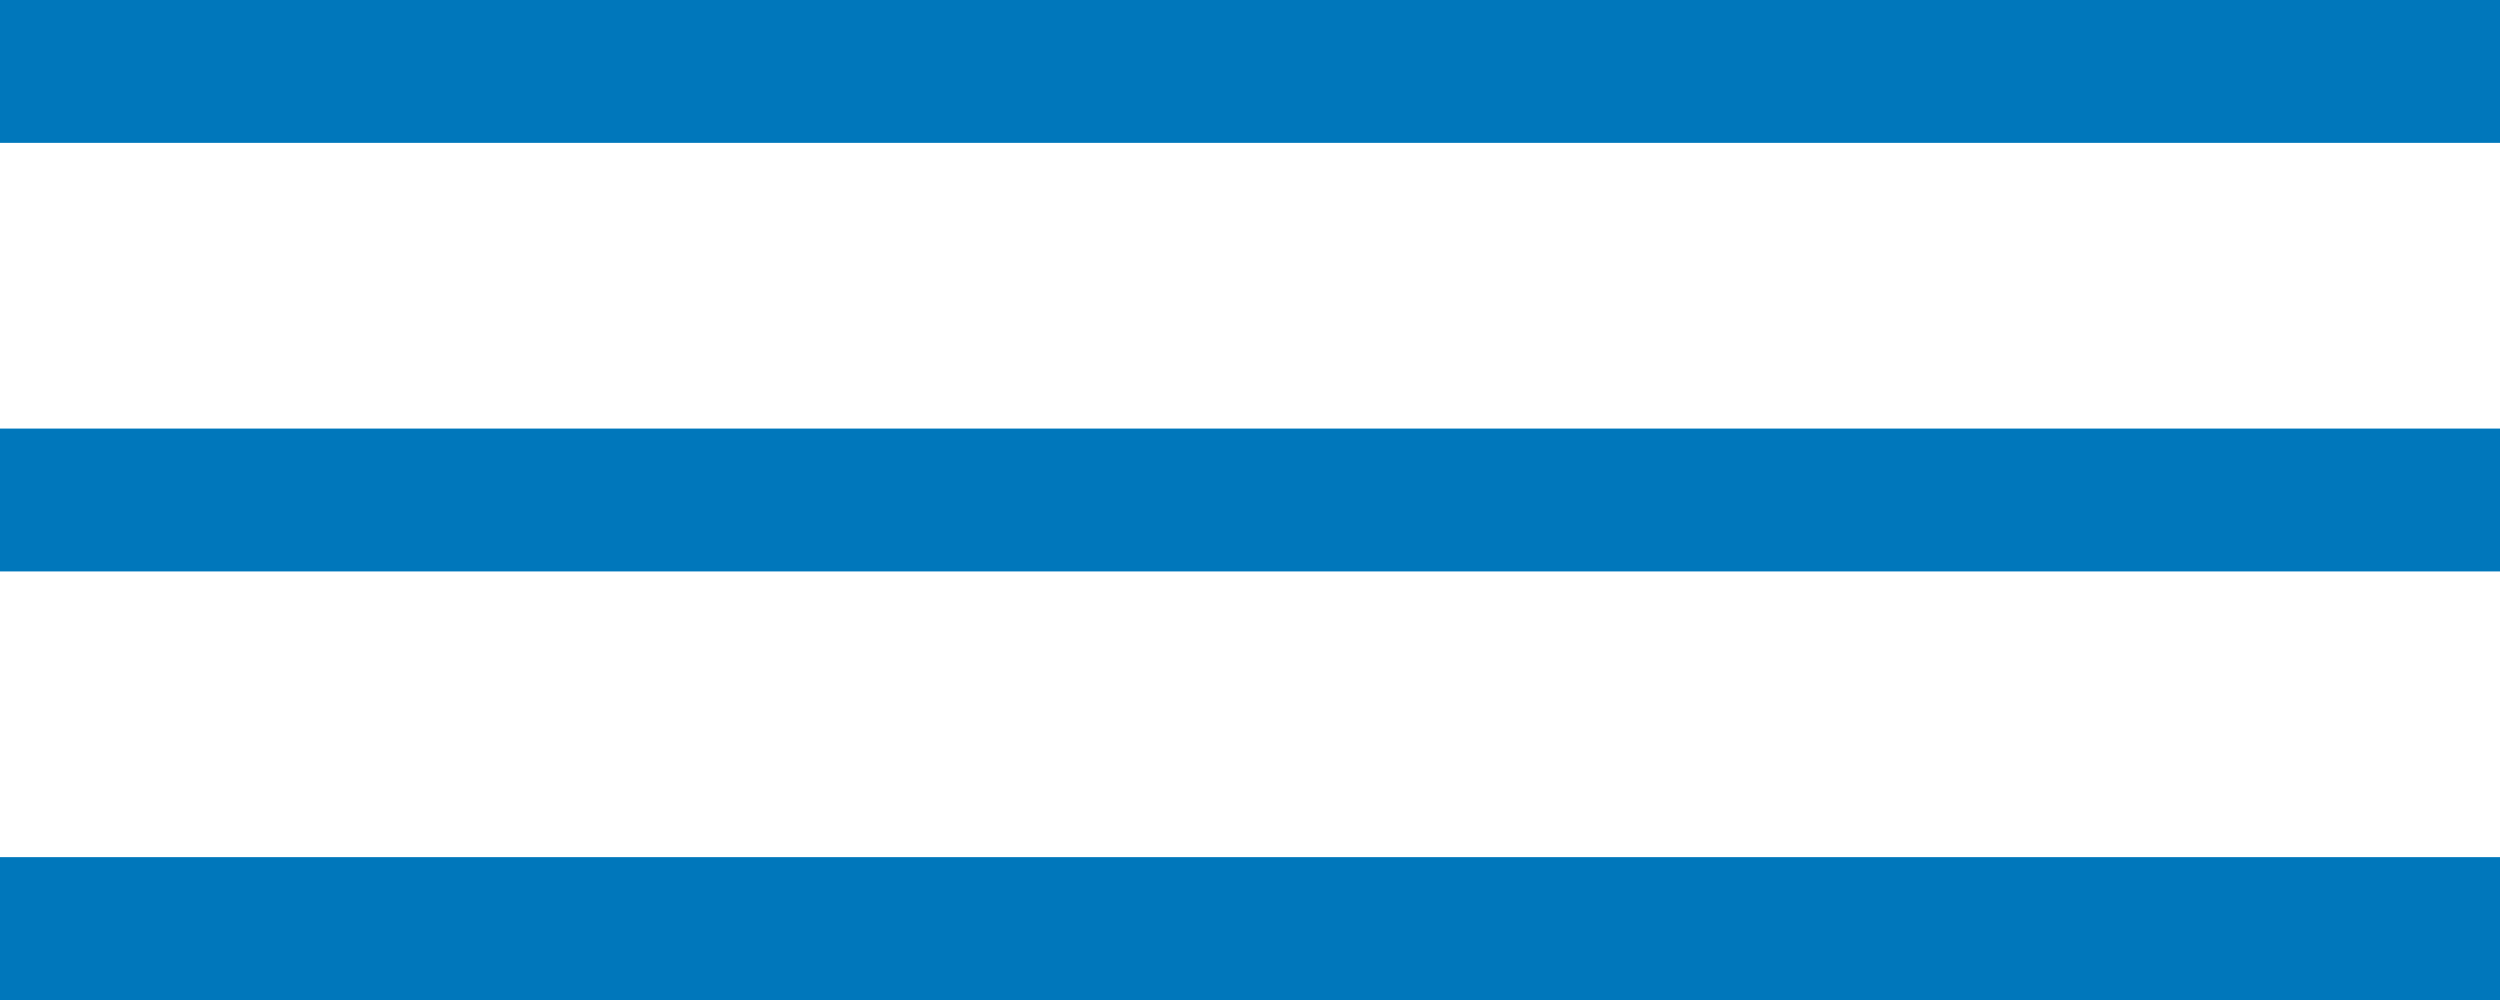
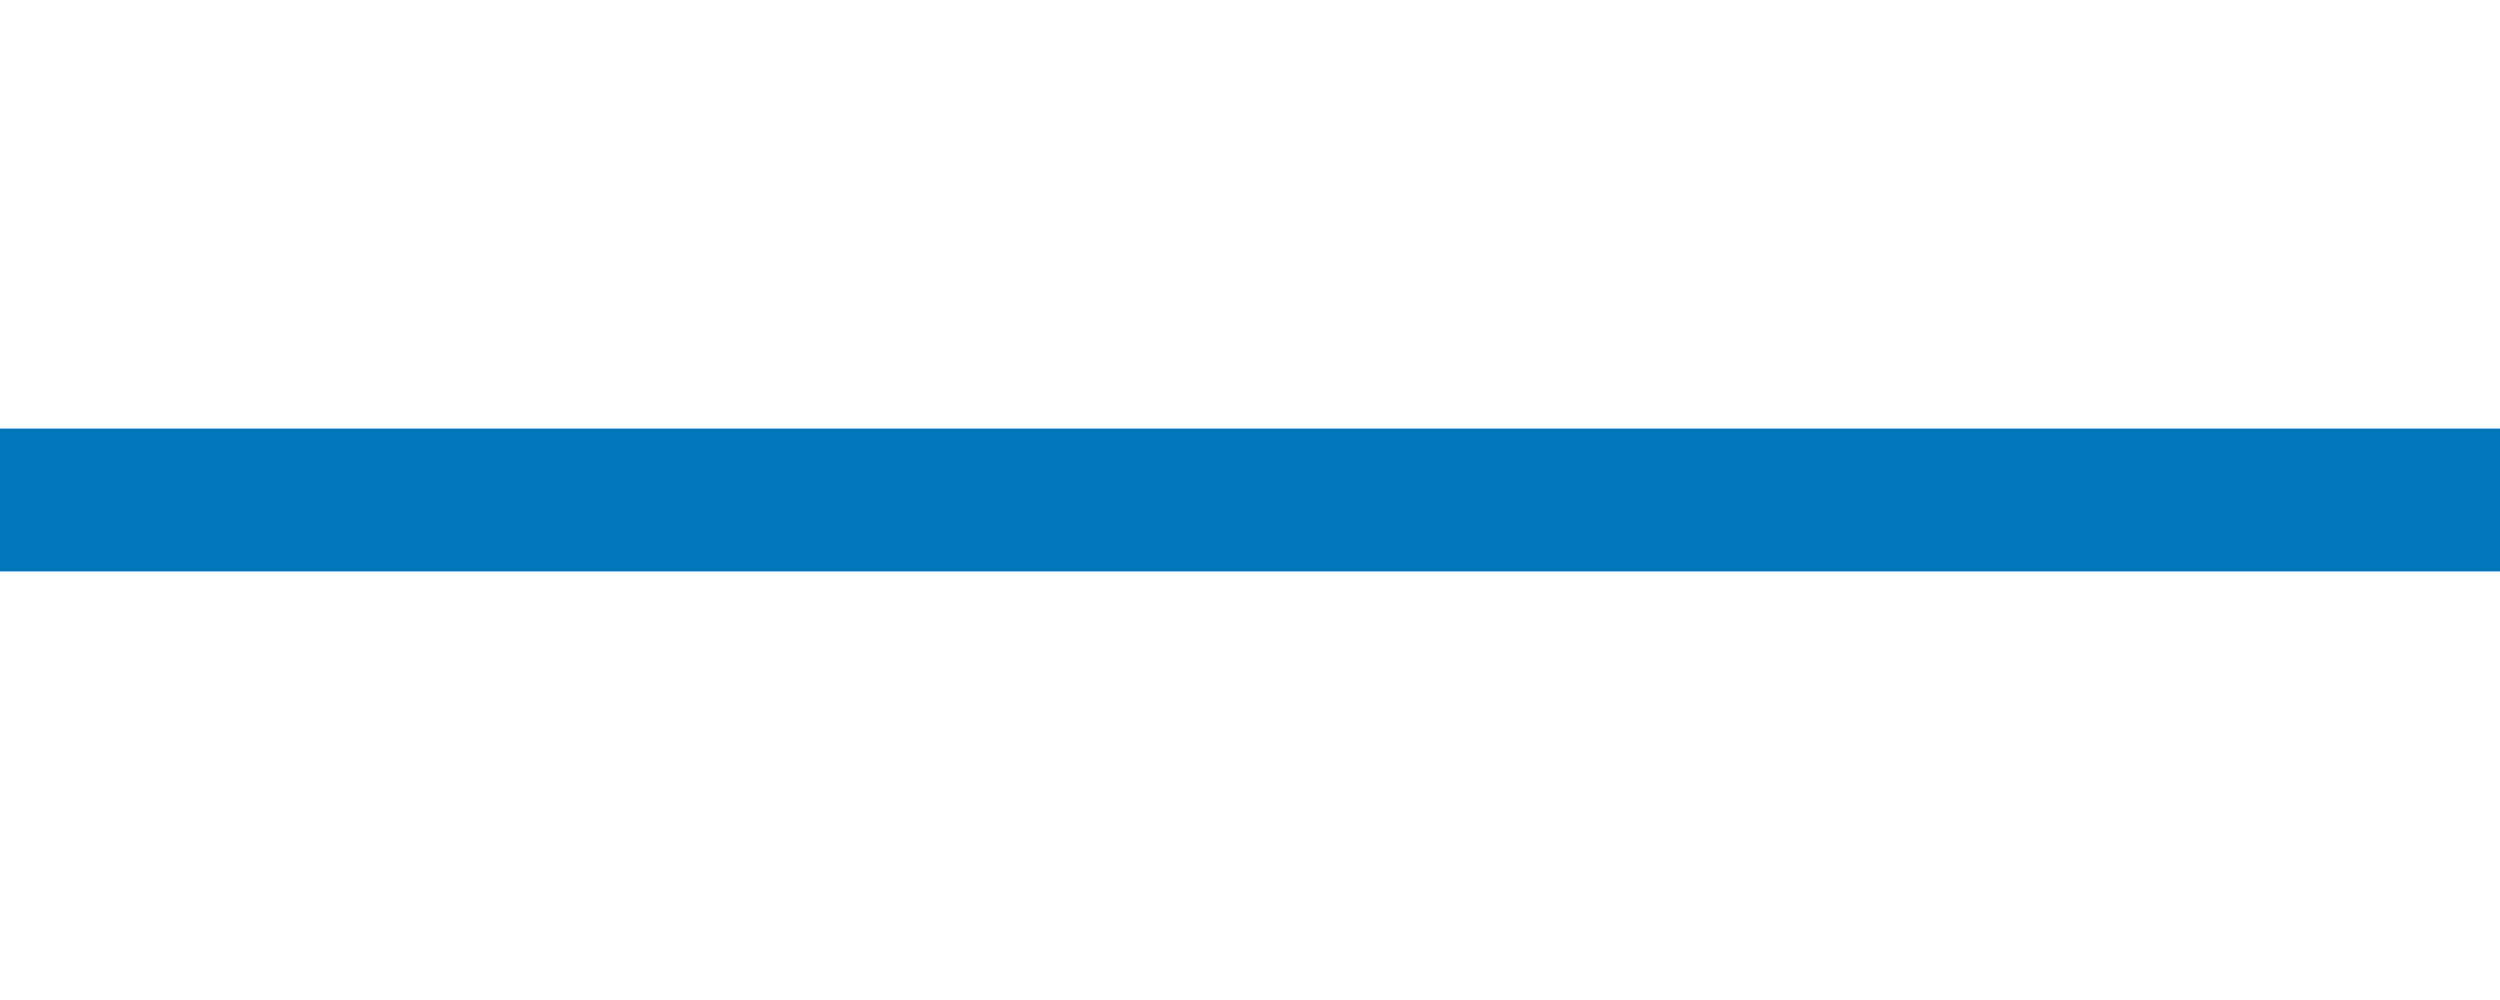
<svg xmlns="http://www.w3.org/2000/svg" id="_レイヤー_2" width="70" height="28" viewBox="0 0 70 28">
  <defs>
    <style>.cls-1{fill:none;stroke:#07b;stroke-miterlimit:10;stroke-width:4px;}</style>
  </defs>
  <g id="_レイヤー_1-2">
-     <line class="cls-1" x1="70" y1="2" y2="2" />
    <line class="cls-1" x1="70" y1="14" y2="14" />
-     <line class="cls-1" x1="70" y1="26" y2="26" />
  </g>
</svg>